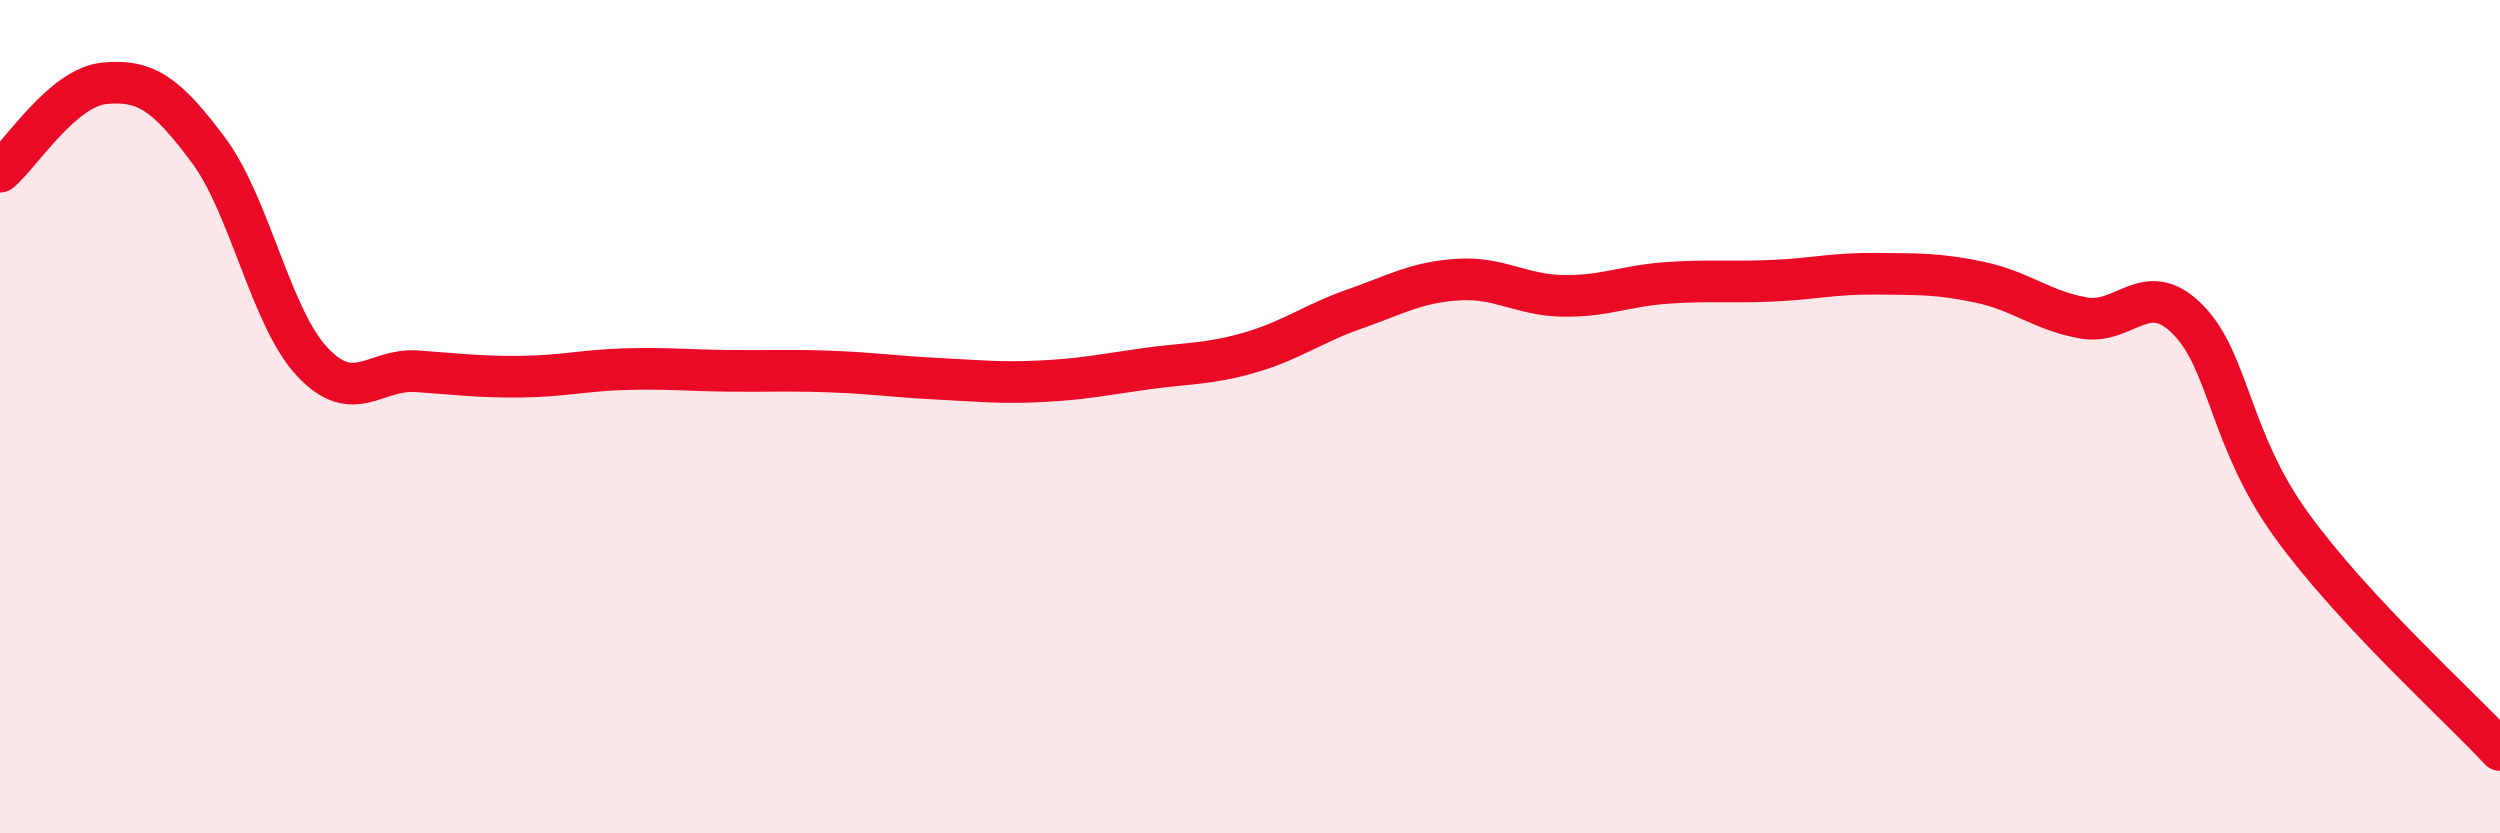
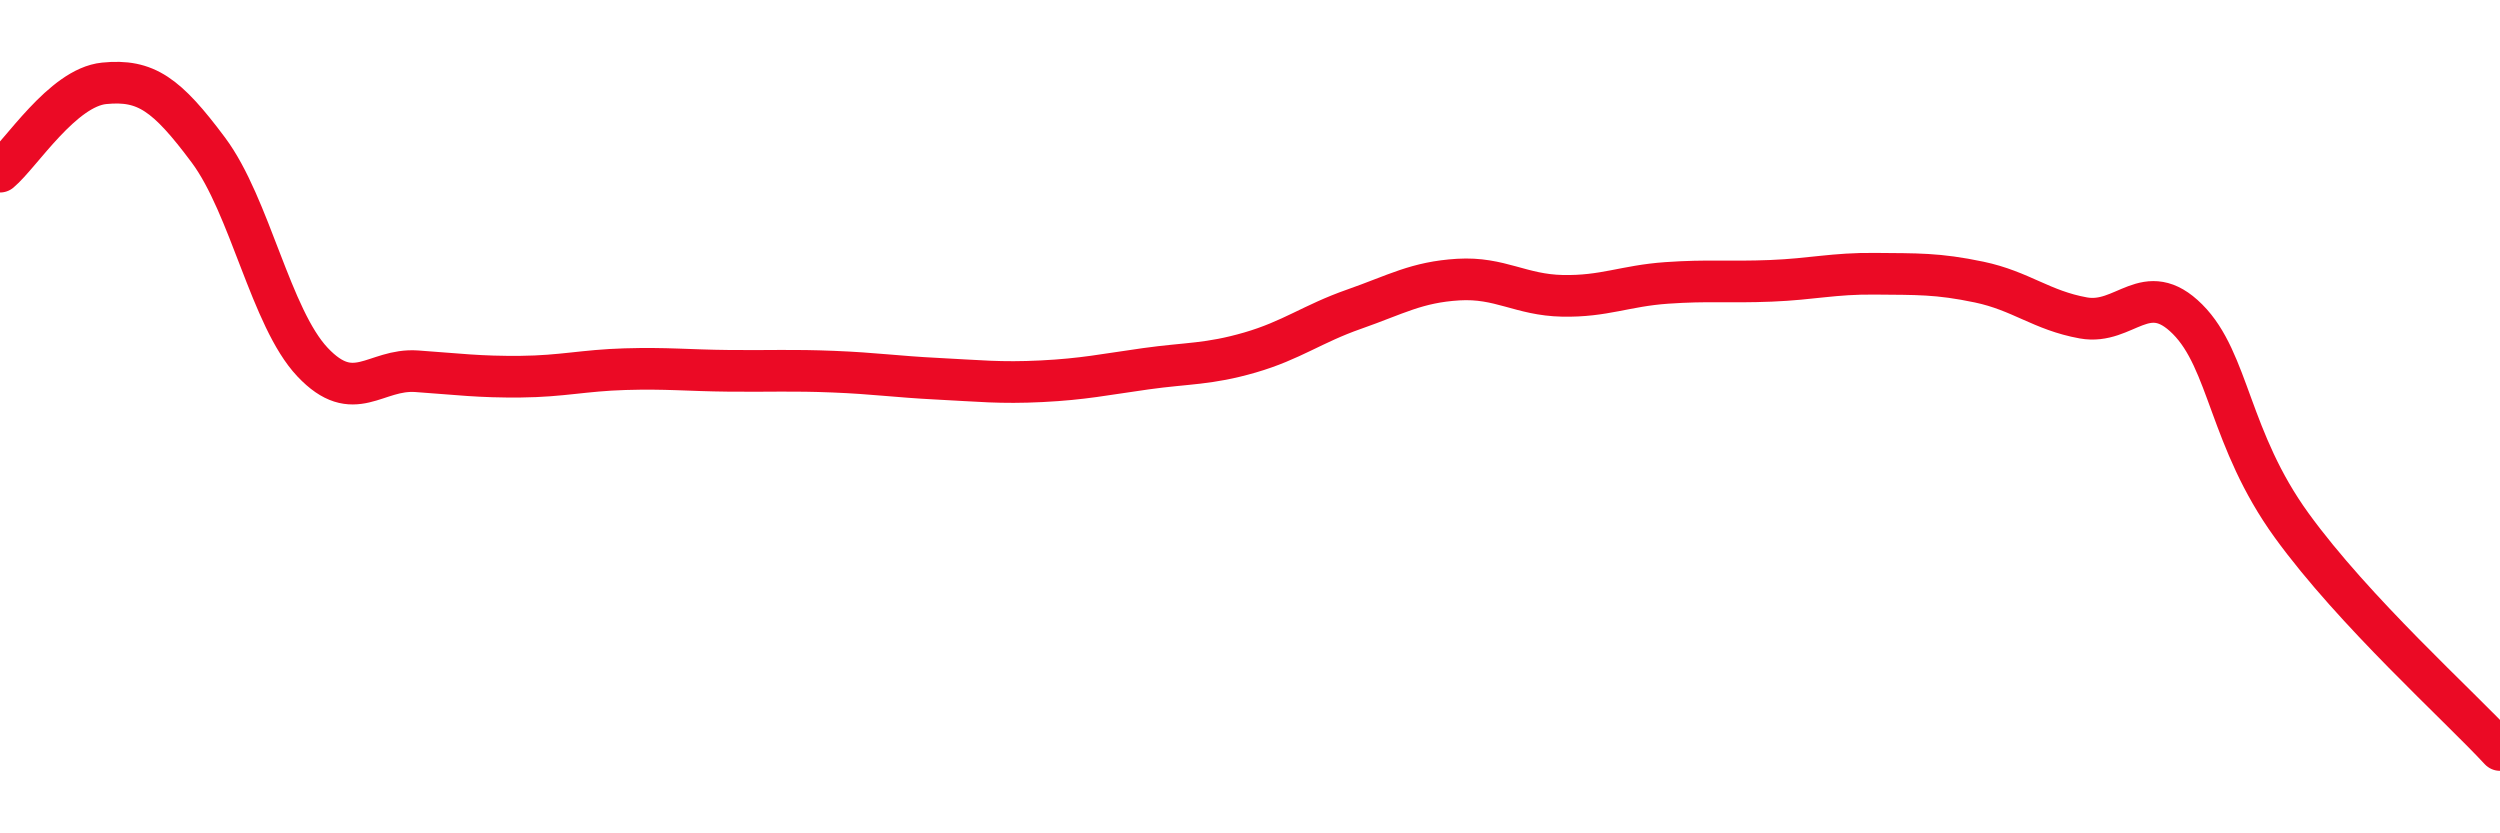
<svg xmlns="http://www.w3.org/2000/svg" width="60" height="20" viewBox="0 0 60 20">
-   <path d="M 0,4.12 C 0.5,3.7 1.5,2.1 2.5,2 C 3.5,1.9 4,2.26 5,3.6 C 6,4.94 6.5,7.63 7.5,8.69 C 8.5,9.75 9,8.84 10,8.91 C 11,8.98 11.5,9.05 12.5,9.04 C 13.5,9.03 14,8.89 15,8.86 C 16,8.83 16.5,8.89 17.5,8.9 C 18.5,8.91 19,8.88 20,8.92 C 21,8.96 21.5,9.04 22.5,9.09 C 23.5,9.14 24,9.2 25,9.15 C 26,9.1 26.5,8.99 27.5,8.85 C 28.5,8.71 29,8.75 30,8.46 C 31,8.17 31.5,7.77 32.5,7.42 C 33.5,7.07 34,6.77 35,6.71 C 36,6.65 36.5,7.08 37.5,7.1 C 38.5,7.12 39,6.86 40,6.79 C 41,6.72 41.5,6.78 42.5,6.74 C 43.5,6.7 44,6.56 45,6.57 C 46,6.58 46.5,6.56 47.5,6.77 C 48.5,6.98 49,7.45 50,7.63 C 51,7.81 51.5,6.66 52.5,7.66 C 53.5,8.66 53.5,10.54 55,12.61 C 56.5,14.68 59,16.92 60,18L60 20L0 20Z" fill="#EB0A25" opacity="0.1" stroke-linecap="round" stroke-linejoin="round" />
  <path d="M 0,4.12 C 0.5,3.7 1.5,2.1 2.5,2 C 3.5,1.9 4,2.26 5,3.6 C 6,4.94 6.5,7.63 7.5,8.69 C 8.5,9.75 9,8.84 10,8.91 C 11,8.98 11.5,9.05 12.5,9.04 C 13.5,9.03 14,8.89 15,8.86 C 16,8.83 16.5,8.89 17.5,8.9 C 18.5,8.91 19,8.88 20,8.92 C 21,8.96 21.5,9.04 22.5,9.09 C 23.5,9.14 24,9.2 25,9.15 C 26,9.1 26.5,8.99 27.5,8.85 C 28.5,8.71 29,8.75 30,8.46 C 31,8.17 31.5,7.77 32.5,7.42 C 33.5,7.07 34,6.77 35,6.71 C 36,6.65 36.5,7.08 37.5,7.1 C 38.5,7.12 39,6.86 40,6.79 C 41,6.72 41.5,6.78 42.5,6.74 C 43.5,6.7 44,6.56 45,6.57 C 46,6.58 46.5,6.56 47.5,6.77 C 48.5,6.98 49,7.45 50,7.63 C 51,7.81 51.5,6.66 52.5,7.66 C 53.5,8.66 53.5,10.54 55,12.61 C 56.5,14.68 59,16.92 60,18" stroke="#EB0A25" stroke-width="1" fill="none" stroke-linecap="round" stroke-linejoin="round" />
</svg>